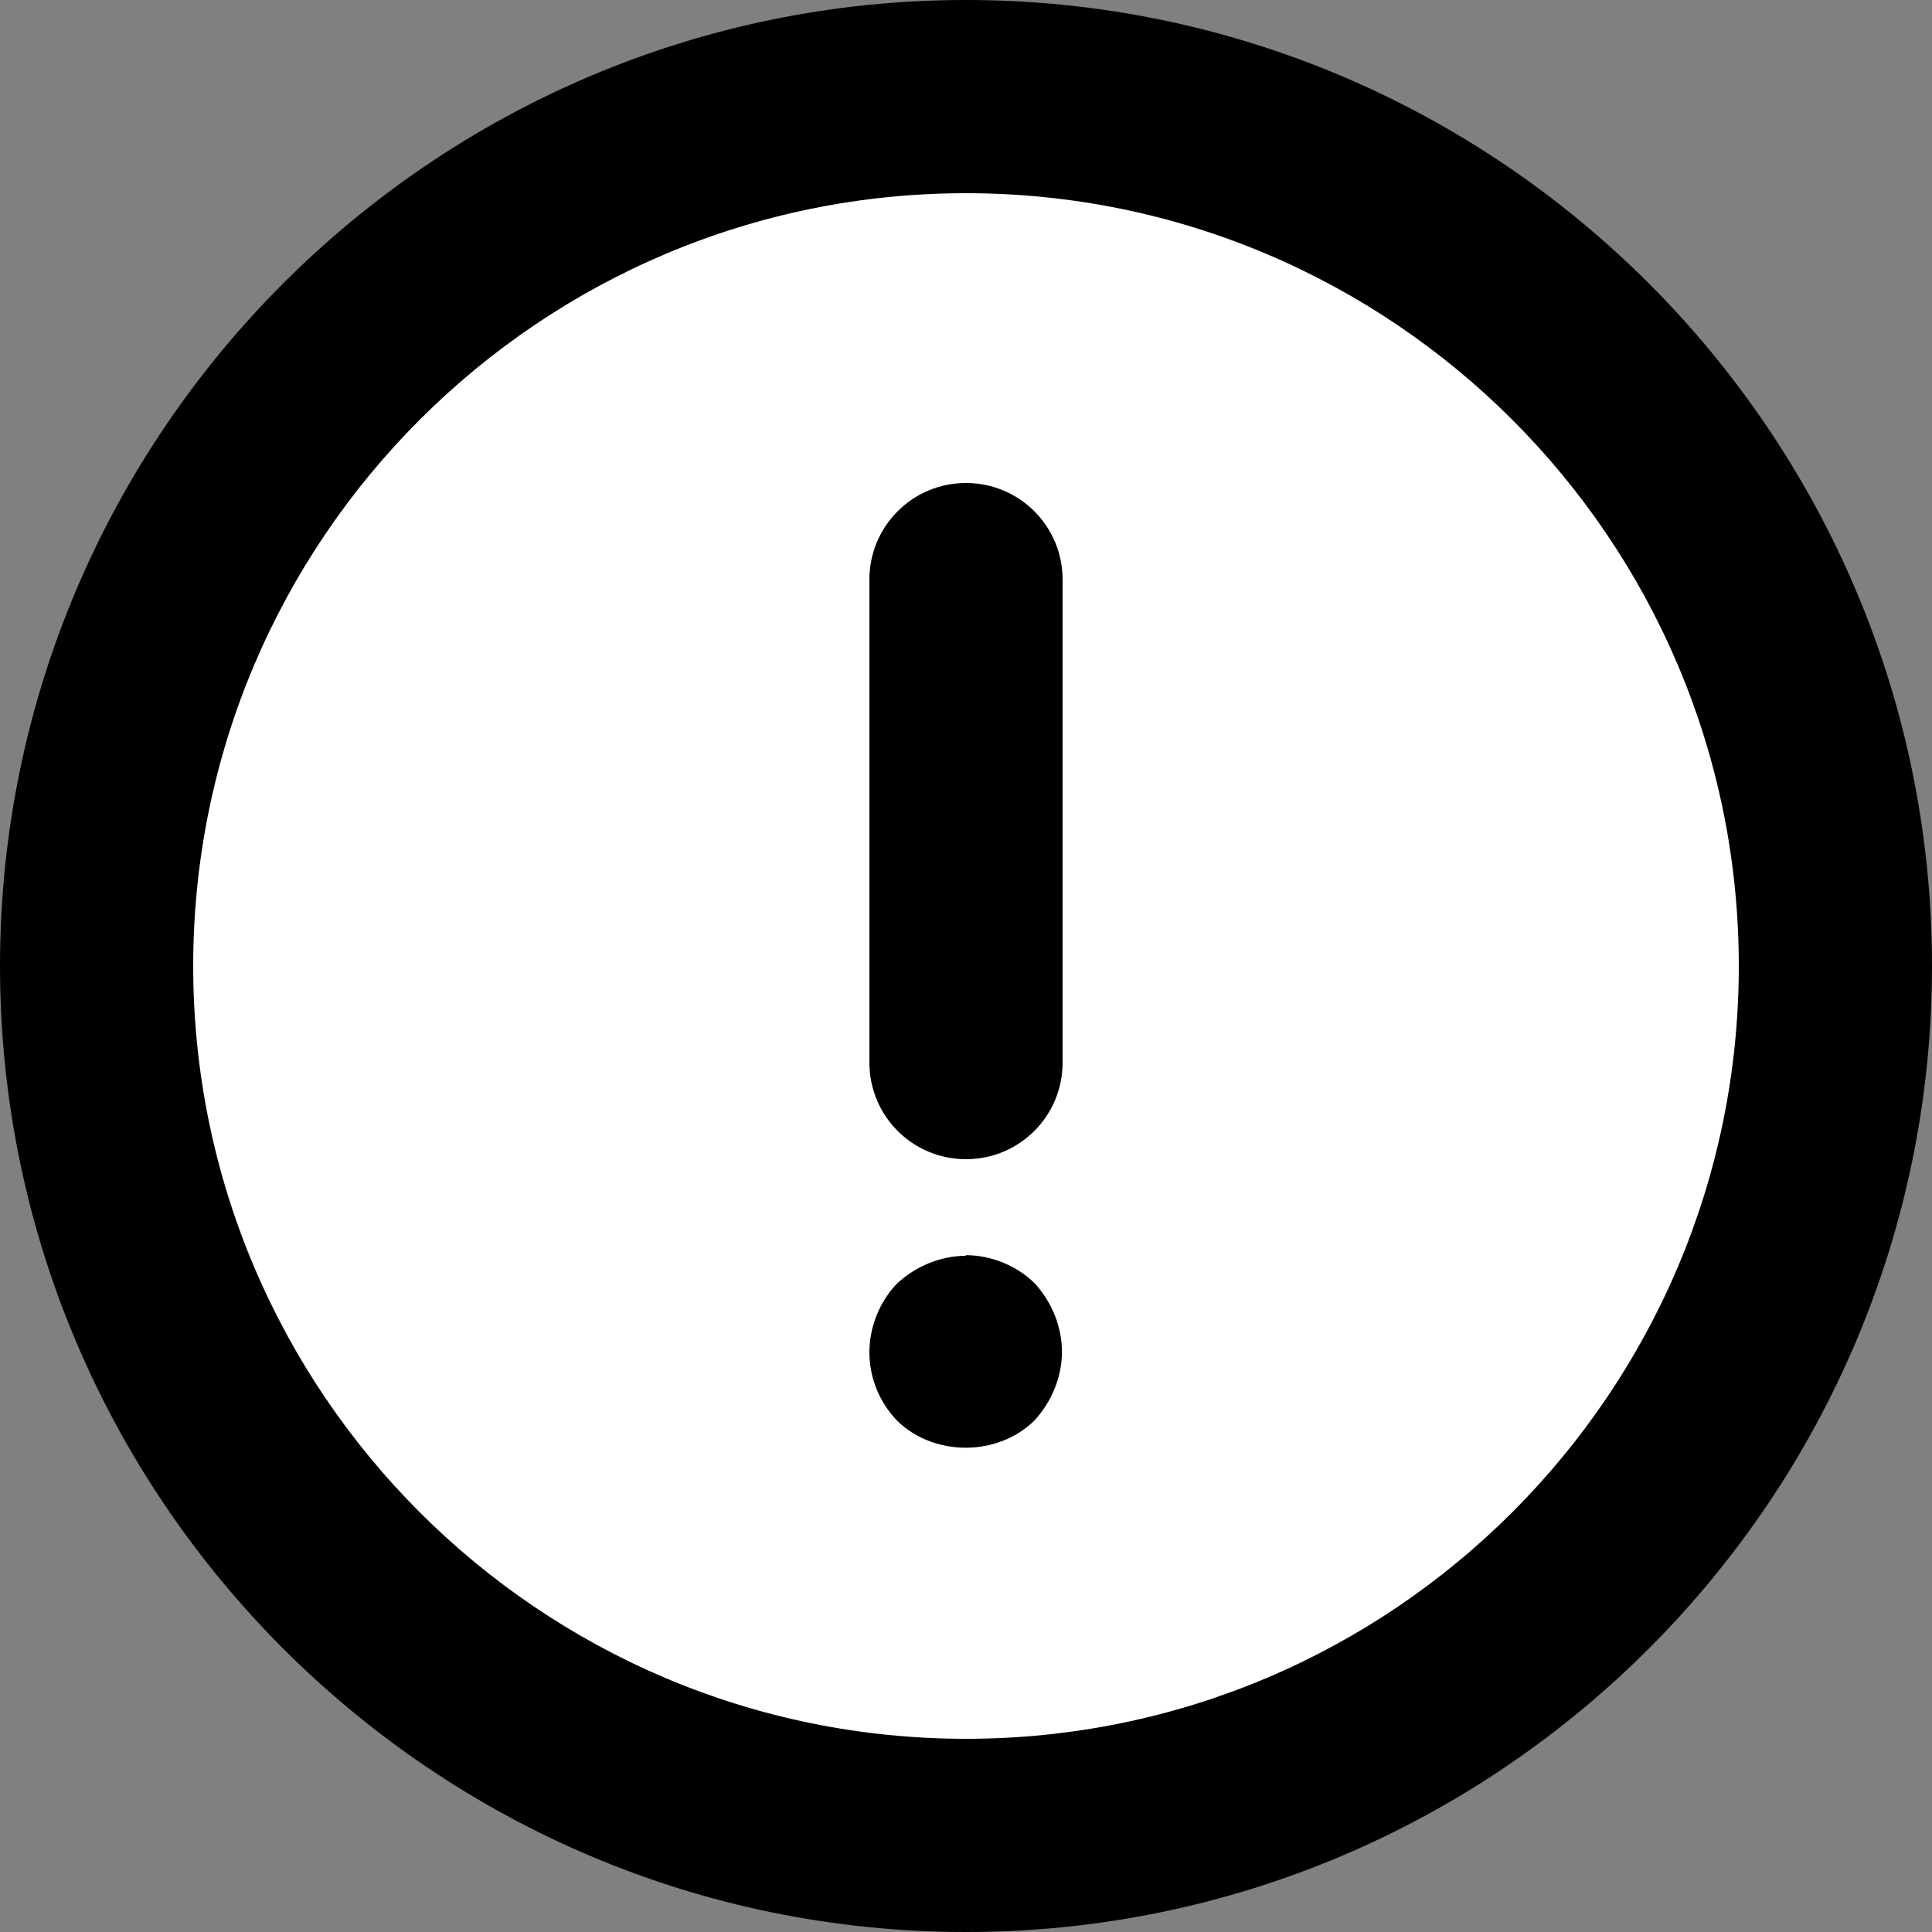
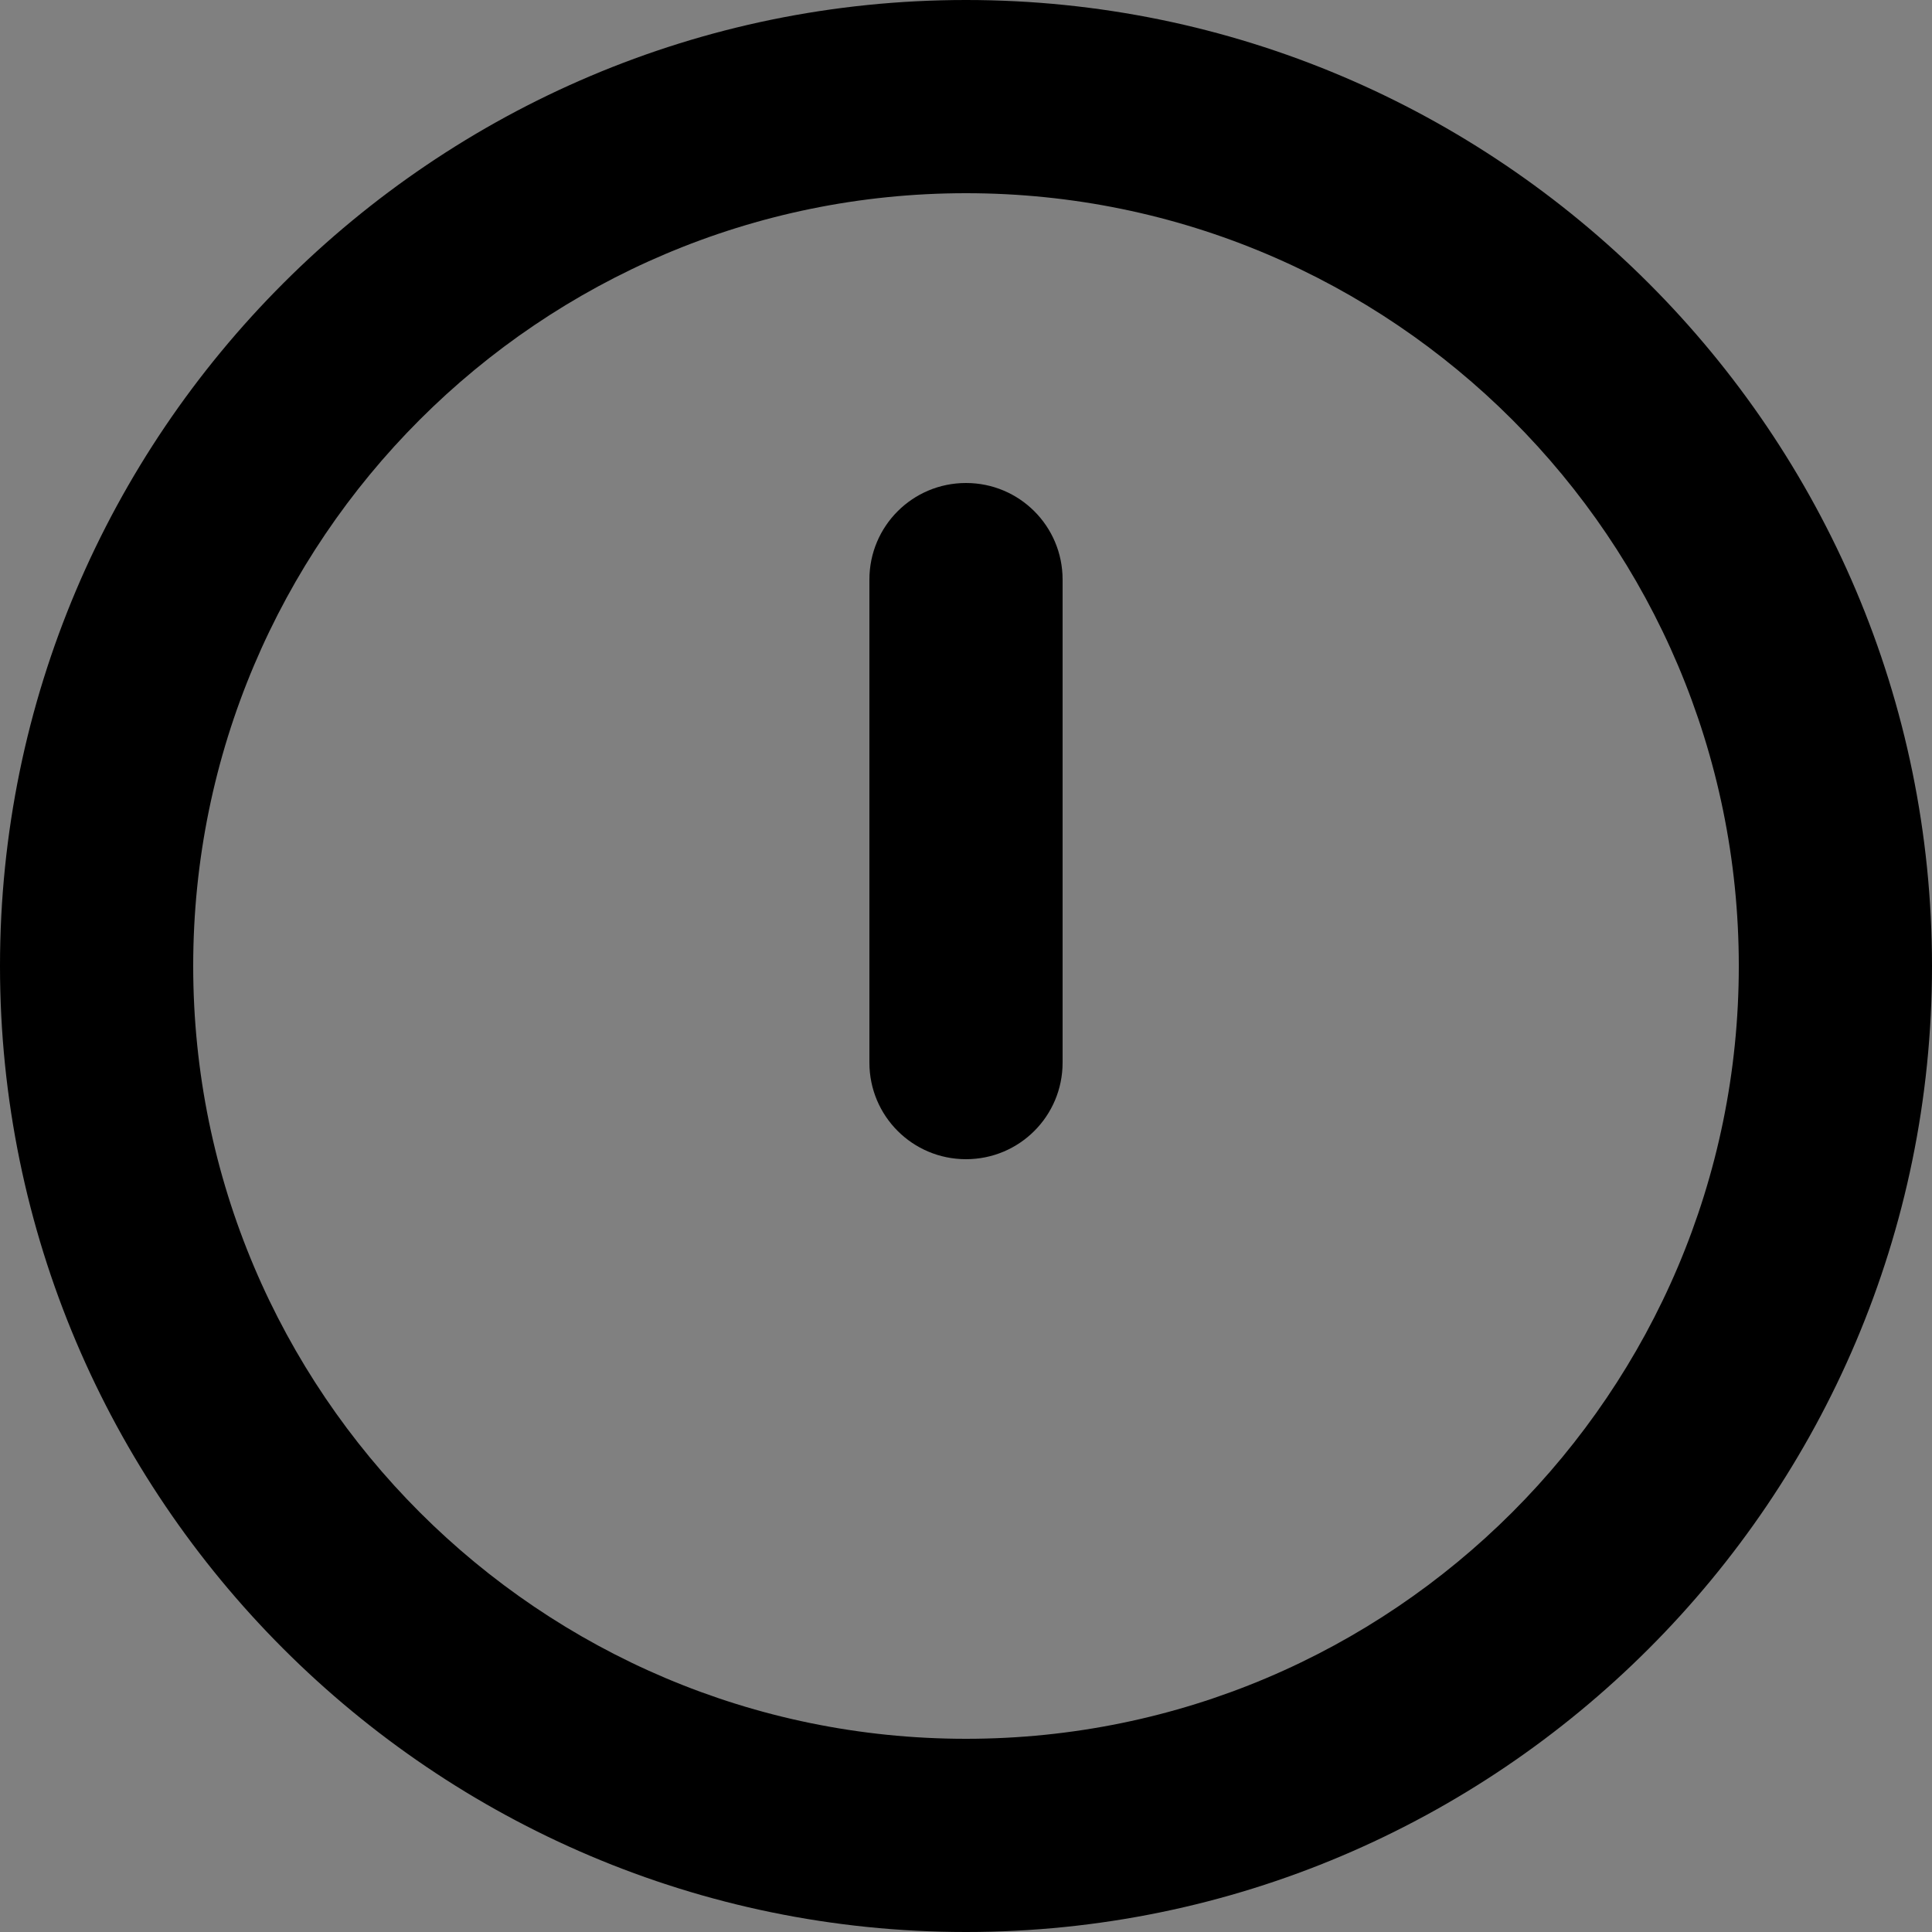
<svg xmlns="http://www.w3.org/2000/svg" id="_層_1" viewBox="0 0 30 30">
  <rect x="0" y="0" width="30" height="30" fill="#808080" stroke="none" />
  <defs>
    <style>.cls-1{fill:#fff;}</style>
  </defs>
-   <circle class="cls-1" cx="15" cy="15" r="14.24" />
  <g id="exclmation_mark">
    <g>
      <path d="M15,0C6.73,0,0,6.73,0,15s6.73,15,15,15,15-6.73,15-15S23.27,0,15,0Zm0,27c-6.62,0-12-5.38-12-12S8.38,3,15,3s12,5.38,12,12-5.38,12-12,12Z" />
      <path d="M15,7.5c-.83,0-1.5,.67-1.5,1.5v7.5c0,.83,.67,1.5,1.5,1.5s1.5-.67,1.5-1.5v-7.5c0-.83-.67-1.5-1.5-1.5Z" />
-       <path d="M15,19.5c-.39,0-.78,.16-1.07,.43-.27,.28-.43,.67-.43,1.07s.16,.78,.43,1.06c.57,.56,1.56,.56,2.13,0,.27-.29,.43-.68,.43-1.07s-.16-.78-.43-1.07c-.28-.27-.67-.43-1.07-.43h0Z" />
    </g>
  </g>
</svg>